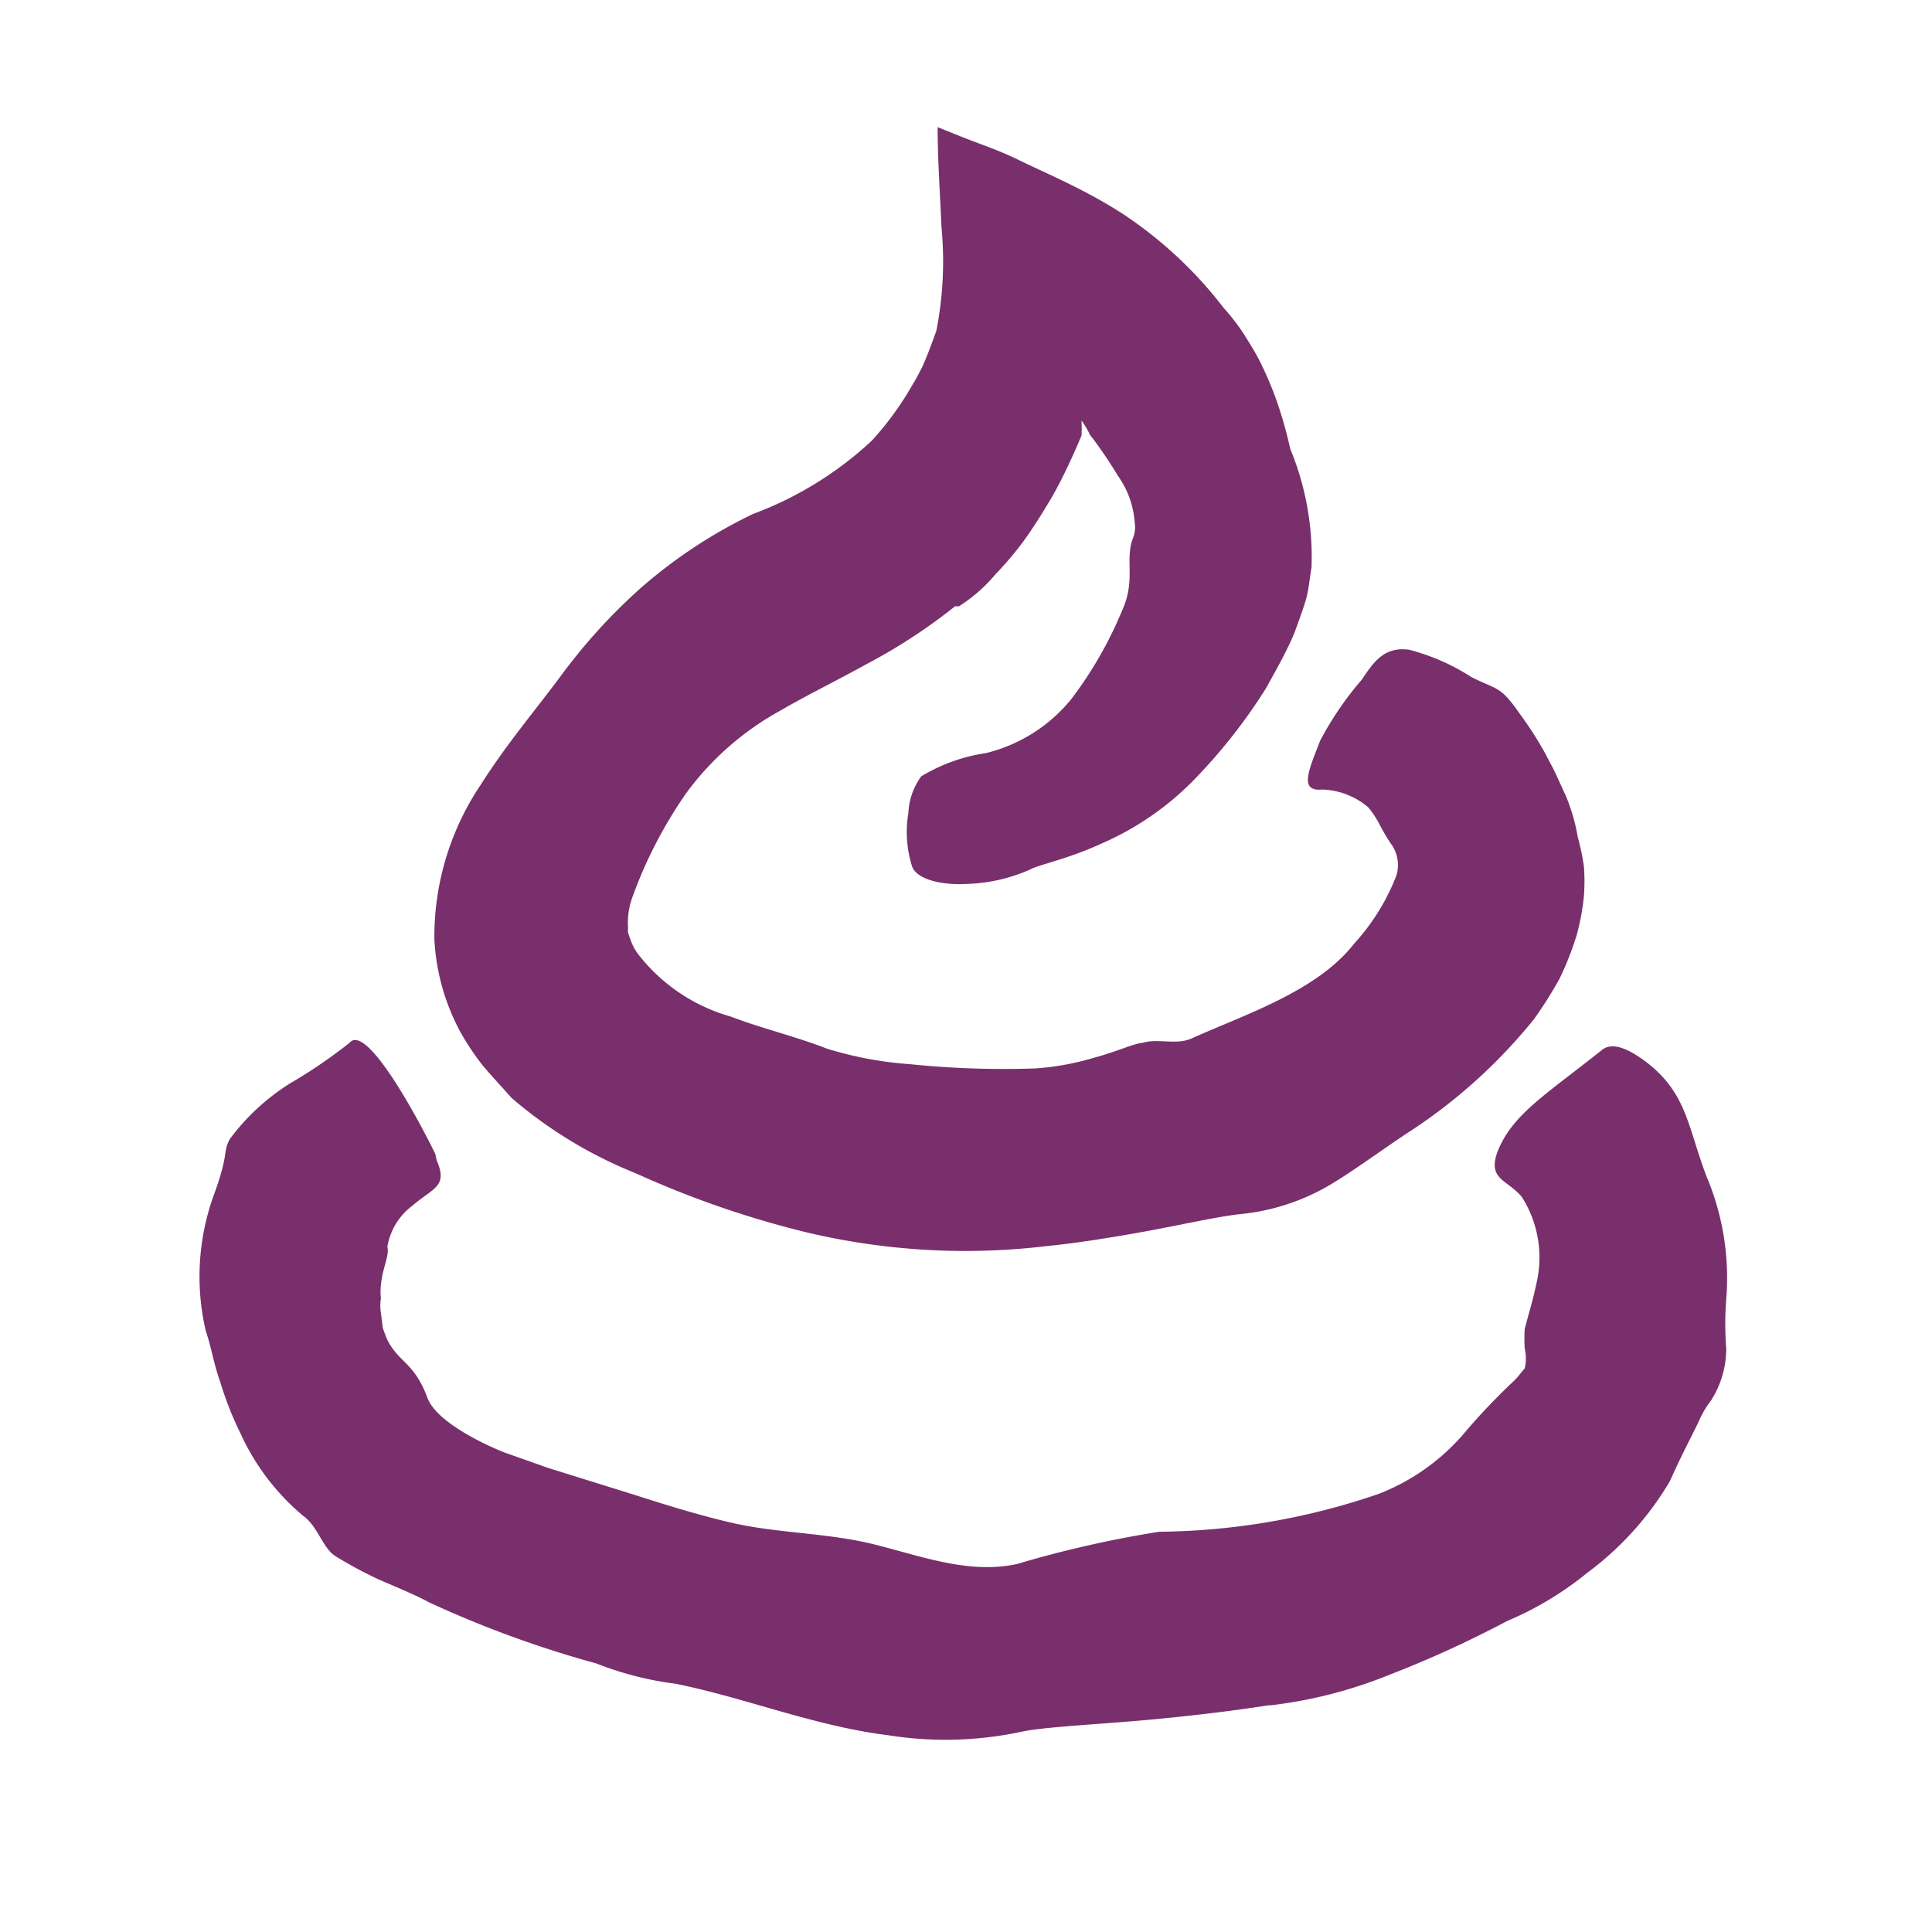
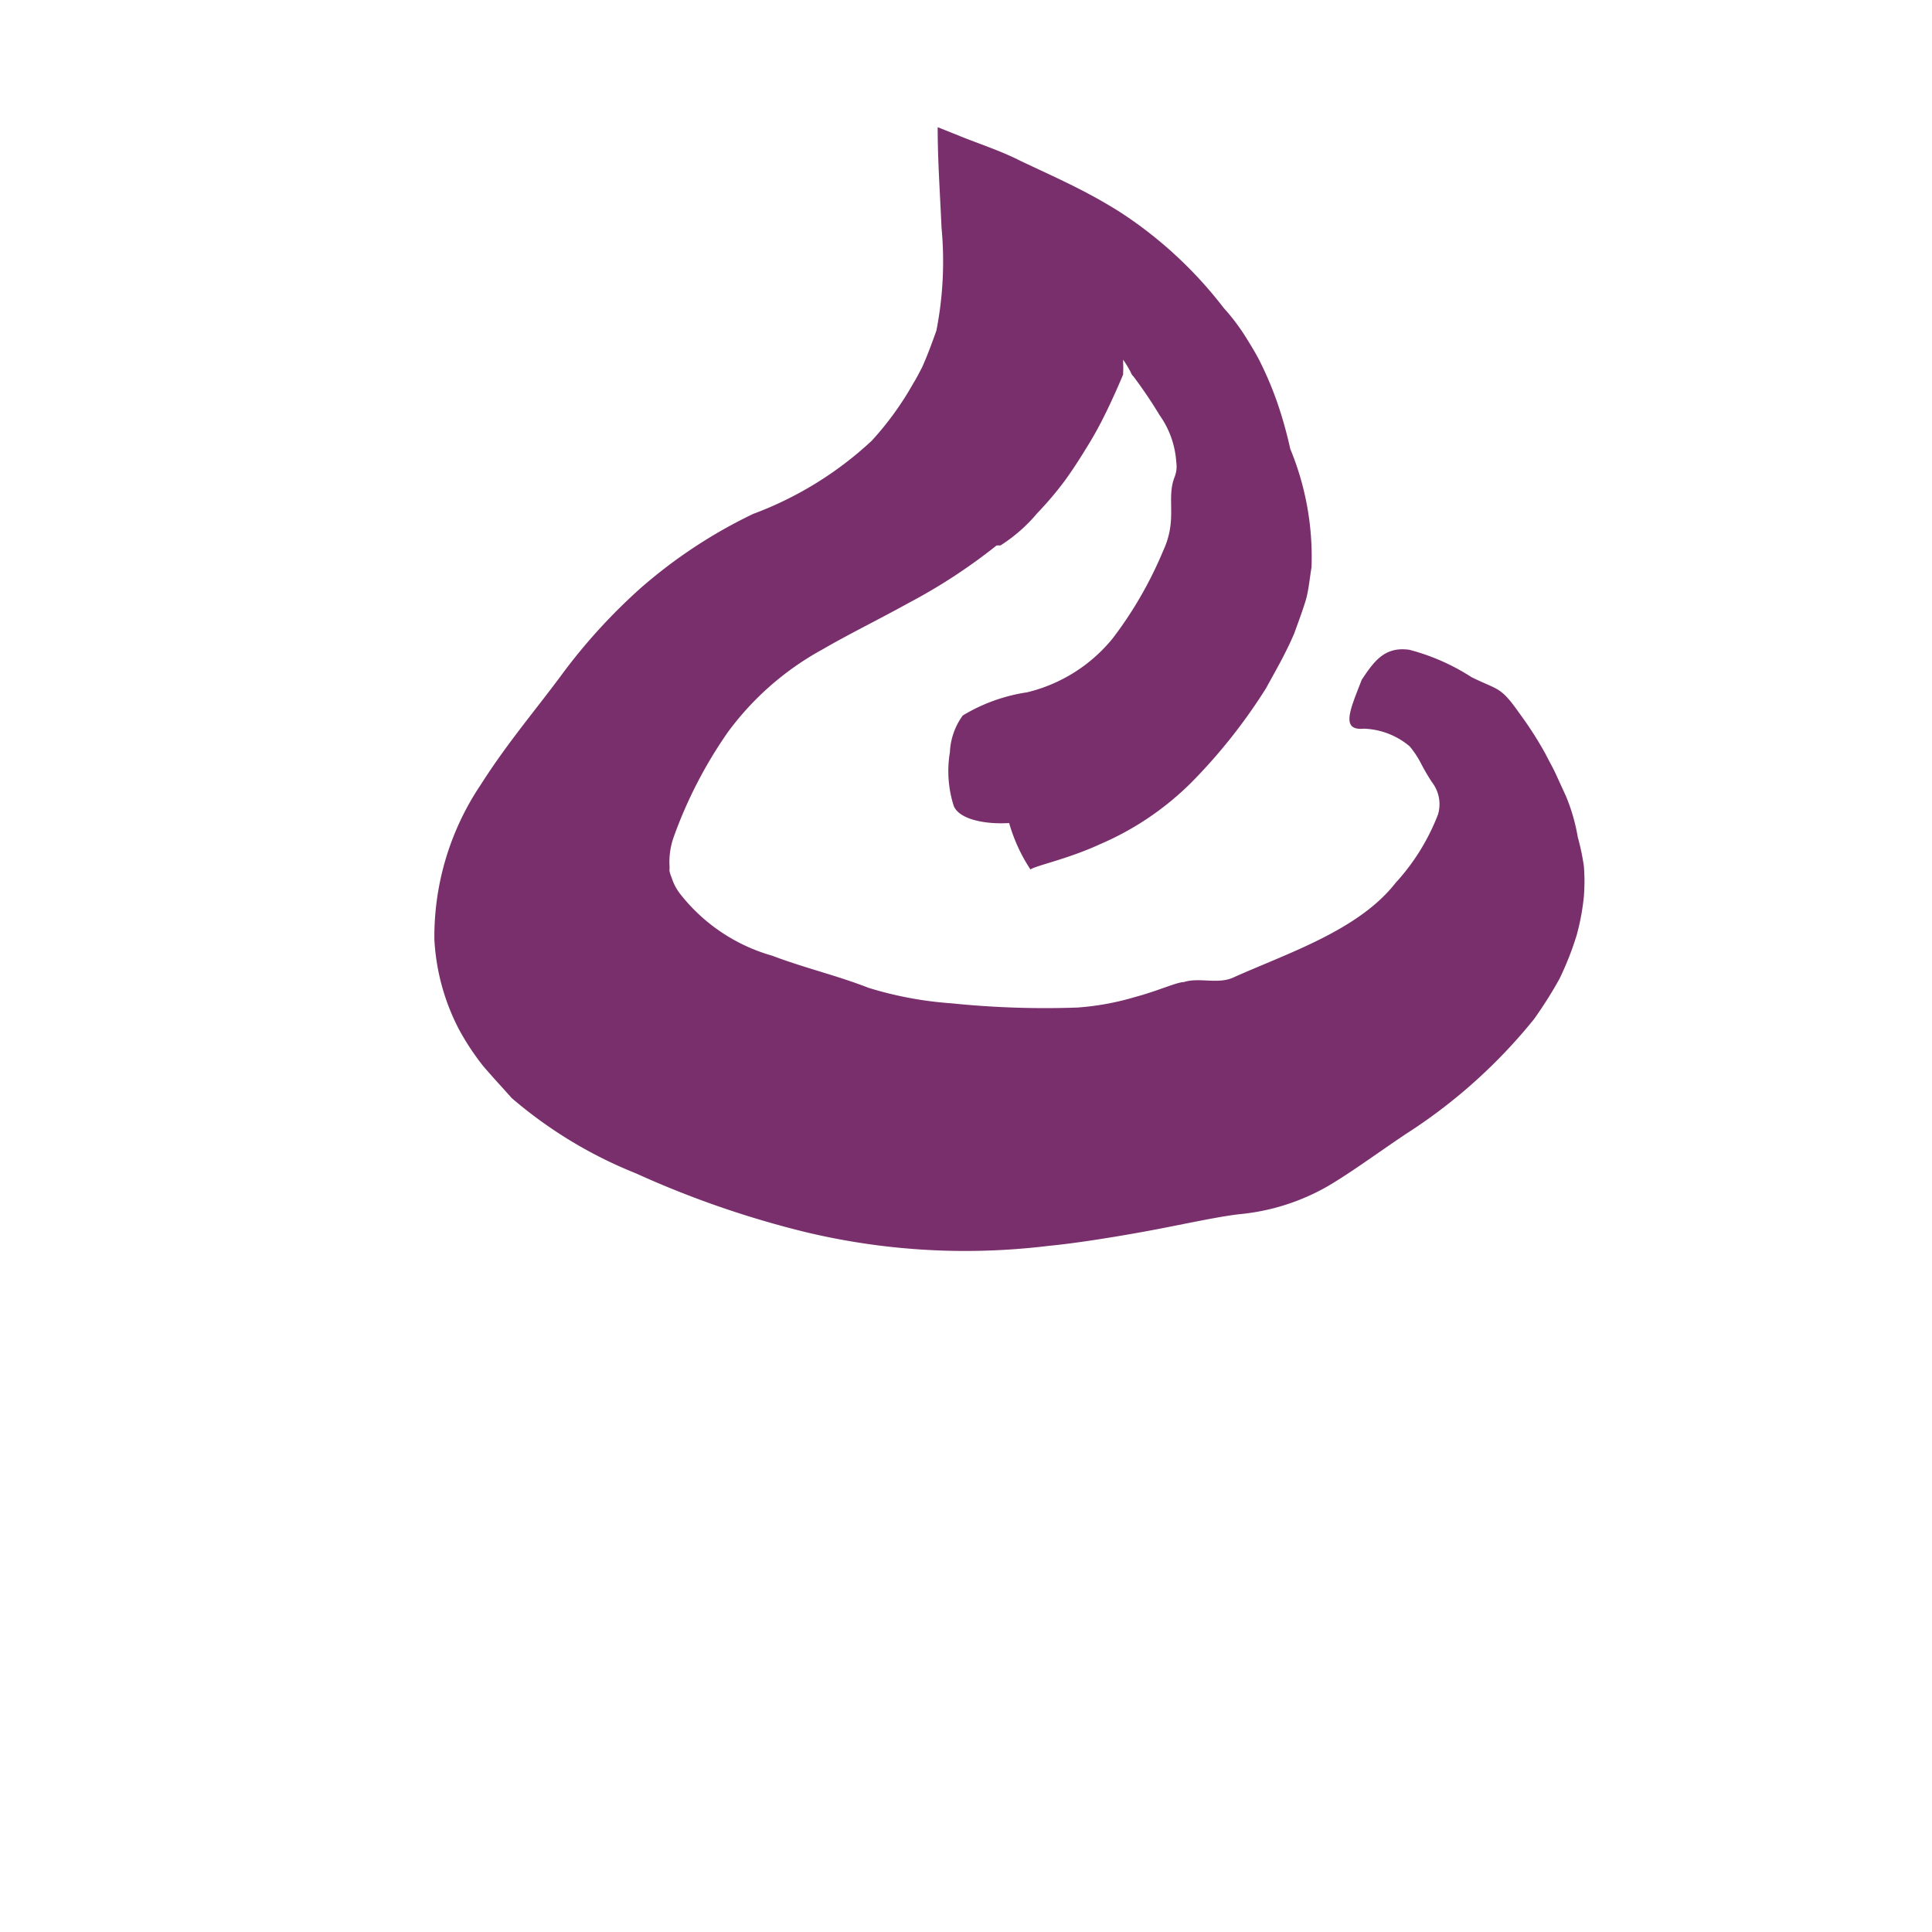
<svg xmlns="http://www.w3.org/2000/svg" id="Pieces" viewBox="0 0 60 60">
  <defs>
    <style>.cls-1{fill:#792f6c;}</style>
  </defs>
-   <path class="cls-1" d="M42.29,21.11l0,0A10,10,0,0,0,41,23c-.36.93-.67,1.59.07,1.52a2.32,2.32,0,0,1,1.42.55,2.93,2.93,0,0,1,.33.49,6.44,6.44,0,0,0,.36.62,1.12,1.12,0,0,1,.19,1,6.71,6.71,0,0,1-1.32,2.13c-1.14,1.46-3.32,2.17-5,2.92-.5.25-1.08,0-1.58.16-.21,0-.82.28-1.5.46a8.28,8.28,0,0,1-1.8.33,28.4,28.4,0,0,1-3.9-.13,11.45,11.45,0,0,1-2.58-.48c-1-.39-2-.62-3-1a5.55,5.55,0,0,1-2.85-1.91,1.59,1.59,0,0,1-.27-.51,1.11,1.11,0,0,1-.07-.22,1.23,1.23,0,0,0,0-.2,2.33,2.33,0,0,1,.12-.81,13.82,13.82,0,0,1,1.7-3.3,9,9,0,0,1,2.93-2.56c.77-.45,1.71-.91,2.67-1.44a17.48,17.48,0,0,0,2.74-1.79l.12,0a4.93,4.93,0,0,0,1.14-1,10.61,10.61,0,0,0,.85-1c.27-.37.53-.78.79-1.21s.49-.89.71-1.37c.11-.24.22-.49.32-.73v-.06a2.64,2.64,0,0,0,0-.29c0-.09,0-.22,0-.11a3.23,3.23,0,0,1,.24.4.3.3,0,0,0,.08.12,14.18,14.18,0,0,1,.81,1.2,2.83,2.83,0,0,1,.52,1.46.9.9,0,0,1-.05.46c-.27.68.1,1.3-.35,2.28a12.29,12.29,0,0,1-1.57,2.73,4.91,4.91,0,0,1-2.66,1.68,5.4,5.4,0,0,0-2,.72,2.09,2.09,0,0,0-.4,1.14,3.56,3.56,0,0,0,.11,1.64c.13.42.92.61,1.73.56A5.19,5.19,0,0,0,32,27c.24-.14,1.16-.32,2.18-.79A9.08,9.08,0,0,0,37,24.3a17.1,17.1,0,0,0,2.32-2.93c.3-.55.6-1.06.87-1.69.12-.33.25-.68.35-1s.13-.7.19-1.06a8.77,8.77,0,0,0-.66-3.68,13.16,13.16,0,0,0-.39-1.4,10.8,10.8,0,0,0-.58-1.37c-.12-.23-.25-.44-.38-.65A6.41,6.41,0,0,0,38,9.56a12.94,12.94,0,0,0-3.18-2.95C33.74,5.92,32.73,5.49,31.7,5c-.59-.3-1.17-.49-1.78-.73l-.8-.32c0,1,.07,2,.12,3.12a11.17,11.17,0,0,1-.16,3.2c-.14.39-.29.8-.45,1.15-.09.17-.17.33-.27.49a9.56,9.56,0,0,1-1.29,1.78,11.06,11.06,0,0,1-3.68,2.27,15.43,15.43,0,0,0-3.49,2.3A17.76,17.76,0,0,0,17.41,21c-.81,1.09-1.68,2.11-2.48,3.37a8.46,8.46,0,0,0-1.44,4.81,6.81,6.81,0,0,0,.77,2.8A7.83,7.83,0,0,0,15,33.1c.28.33.58.65.89,1a13.74,13.74,0,0,0,3.86,2.34A30,30,0,0,0,25,38.26a21.36,21.36,0,0,0,4.92.59,21.58,21.58,0,0,0,2.66-.16c.74-.07,1.85-.24,2.95-.44s2.19-.45,2.94-.54a6.79,6.79,0,0,0,2.78-.88c.71-.42,1.37-.91,2.39-1.6a16.62,16.62,0,0,0,4-3.58,13,13,0,0,0,.79-1.25,9.53,9.53,0,0,0,.53-1.34,7.24,7.24,0,0,0,.23-1.23,6.21,6.21,0,0,0,0-.92A7.2,7.2,0,0,0,49,26a5.84,5.84,0,0,0-.37-1.28L48.3,24c-.1-.21-.2-.38-.3-.58a11.16,11.16,0,0,0-.8-1.25c-.61-.87-.65-.72-1.5-1.14a6.65,6.65,0,0,0-1.93-.85C43,20.07,42.67,20.54,42.29,21.11Z" />
-   <path class="cls-1" d="M13.52,35.84c-.43-.89-2.13-4.12-2.67-3.45A15.82,15.82,0,0,1,9,33.65a6.89,6.89,0,0,0-1.86,1.72c-.24.44,0,.39-.52,1.8a7.43,7.43,0,0,0-.23,4.16c.18.53.24,1,.45,1.59a10.5,10.5,0,0,0,.64,1.62,7.25,7.25,0,0,0,1.94,2.54c.45.32.6,1,1,1.25a13.14,13.14,0,0,0,1.36.73c.61.26,1.24.53,1.54.7a33.3,33.3,0,0,0,5.2,1.9,10.11,10.11,0,0,0,2.46.63c2.18.44,4.33,1.32,6.61,1.6a11.26,11.26,0,0,0,4.09-.1c.62-.14,1.93-.21,3.41-.33s3.1-.31,4.3-.5l.07,0a14.19,14.19,0,0,0,3.67-.94,34.48,34.48,0,0,0,3.68-1.68,10.19,10.19,0,0,0,2.49-1.5A9.63,9.63,0,0,0,51.86,46c.4-.9.73-1.49.92-1.91a3,3,0,0,1,.36-.6,3,3,0,0,0,.47-1.61,9.89,9.89,0,0,1,0-1.54A8.09,8.09,0,0,0,53,36.54c-.6-1.56-.6-2.65-2-3.65-.36-.25-.89-.56-1.24-.29C48,34,47,34.59,46.53,35.71c-.37.92.27.91.73,1.46a3.5,3.5,0,0,1,.45,2.71c-.1.49-.26,1-.36,1.4a5.54,5.54,0,0,0,0,.59,1.33,1.33,0,0,1,0,.63c-.12.13-.21.27-.34.39a20,20,0,0,0-1.59,1.68,6.66,6.66,0,0,1-2.62,1.83A21.55,21.55,0,0,1,36,47.57a34.48,34.48,0,0,0-4.41,1c-1.5.33-3-.25-4.45-.61s-3-.34-4.42-.67c-1-.23-2.06-.56-3.06-.88l-2.63-.82-1.36-.48c-.73-.29-2.18-1-2.41-1.74-.42-1.09-.89-1.05-1.25-1.8l-.12-.32-.06-.47a1.44,1.44,0,0,1,0-.46,1.84,1.84,0,0,1,0-.42c.05-.53.27-.91.2-1.18a2,2,0,0,1,.77-1.27c.66-.57,1.12-.59.76-1.42Z" />
+   <path class="cls-1" d="M42.29,21.11l0,0c-.36.93-.67,1.59.07,1.52a2.32,2.32,0,0,1,1.42.55,2.93,2.93,0,0,1,.33.49,6.44,6.44,0,0,0,.36.62,1.12,1.12,0,0,1,.19,1,6.71,6.71,0,0,1-1.32,2.13c-1.14,1.46-3.32,2.17-5,2.92-.5.25-1.08,0-1.58.16-.21,0-.82.28-1.5.46a8.28,8.28,0,0,1-1.8.33,28.4,28.4,0,0,1-3.9-.13,11.45,11.45,0,0,1-2.58-.48c-1-.39-2-.62-3-1a5.55,5.55,0,0,1-2.85-1.91,1.59,1.59,0,0,1-.27-.51,1.11,1.11,0,0,1-.07-.22,1.23,1.23,0,0,0,0-.2,2.33,2.33,0,0,1,.12-.81,13.82,13.82,0,0,1,1.7-3.3,9,9,0,0,1,2.93-2.56c.77-.45,1.71-.91,2.67-1.44a17.48,17.48,0,0,0,2.74-1.79l.12,0a4.93,4.93,0,0,0,1.14-1,10.61,10.61,0,0,0,.85-1c.27-.37.53-.78.79-1.21s.49-.89.71-1.37c.11-.24.22-.49.32-.73v-.06a2.64,2.64,0,0,0,0-.29c0-.09,0-.22,0-.11a3.23,3.23,0,0,1,.24.4.3.3,0,0,0,.08.12,14.18,14.18,0,0,1,.81,1.2,2.83,2.83,0,0,1,.52,1.46.9.9,0,0,1-.05.46c-.27.68.1,1.3-.35,2.28a12.29,12.29,0,0,1-1.57,2.73,4.91,4.91,0,0,1-2.66,1.68,5.4,5.4,0,0,0-2,.72,2.09,2.09,0,0,0-.4,1.14,3.56,3.56,0,0,0,.11,1.64c.13.42.92.61,1.73.56A5.19,5.19,0,0,0,32,27c.24-.14,1.16-.32,2.18-.79A9.08,9.08,0,0,0,37,24.3a17.1,17.1,0,0,0,2.32-2.93c.3-.55.6-1.06.87-1.69.12-.33.25-.68.35-1s.13-.7.19-1.06a8.77,8.77,0,0,0-.66-3.68,13.16,13.16,0,0,0-.39-1.4,10.8,10.8,0,0,0-.58-1.37c-.12-.23-.25-.44-.38-.65A6.41,6.41,0,0,0,38,9.56a12.94,12.94,0,0,0-3.18-2.95C33.74,5.92,32.73,5.49,31.7,5c-.59-.3-1.17-.49-1.78-.73l-.8-.32c0,1,.07,2,.12,3.12a11.17,11.17,0,0,1-.16,3.2c-.14.39-.29.8-.45,1.15-.09.17-.17.33-.27.49a9.56,9.56,0,0,1-1.29,1.78,11.06,11.06,0,0,1-3.68,2.27,15.43,15.43,0,0,0-3.49,2.3A17.76,17.76,0,0,0,17.41,21c-.81,1.09-1.68,2.11-2.48,3.37a8.46,8.46,0,0,0-1.44,4.81,6.81,6.81,0,0,0,.77,2.8A7.83,7.83,0,0,0,15,33.1c.28.33.58.65.89,1a13.74,13.74,0,0,0,3.86,2.34A30,30,0,0,0,25,38.26a21.36,21.36,0,0,0,4.92.59,21.58,21.58,0,0,0,2.66-.16c.74-.07,1.85-.24,2.95-.44s2.19-.45,2.94-.54a6.79,6.79,0,0,0,2.78-.88c.71-.42,1.37-.91,2.39-1.6a16.62,16.62,0,0,0,4-3.58,13,13,0,0,0,.79-1.25,9.53,9.53,0,0,0,.53-1.34,7.24,7.24,0,0,0,.23-1.23,6.21,6.21,0,0,0,0-.92A7.2,7.2,0,0,0,49,26a5.84,5.84,0,0,0-.37-1.28L48.3,24c-.1-.21-.2-.38-.3-.58a11.16,11.16,0,0,0-.8-1.25c-.61-.87-.65-.72-1.5-1.14a6.65,6.65,0,0,0-1.93-.85C43,20.07,42.67,20.54,42.29,21.11Z" />
</svg>